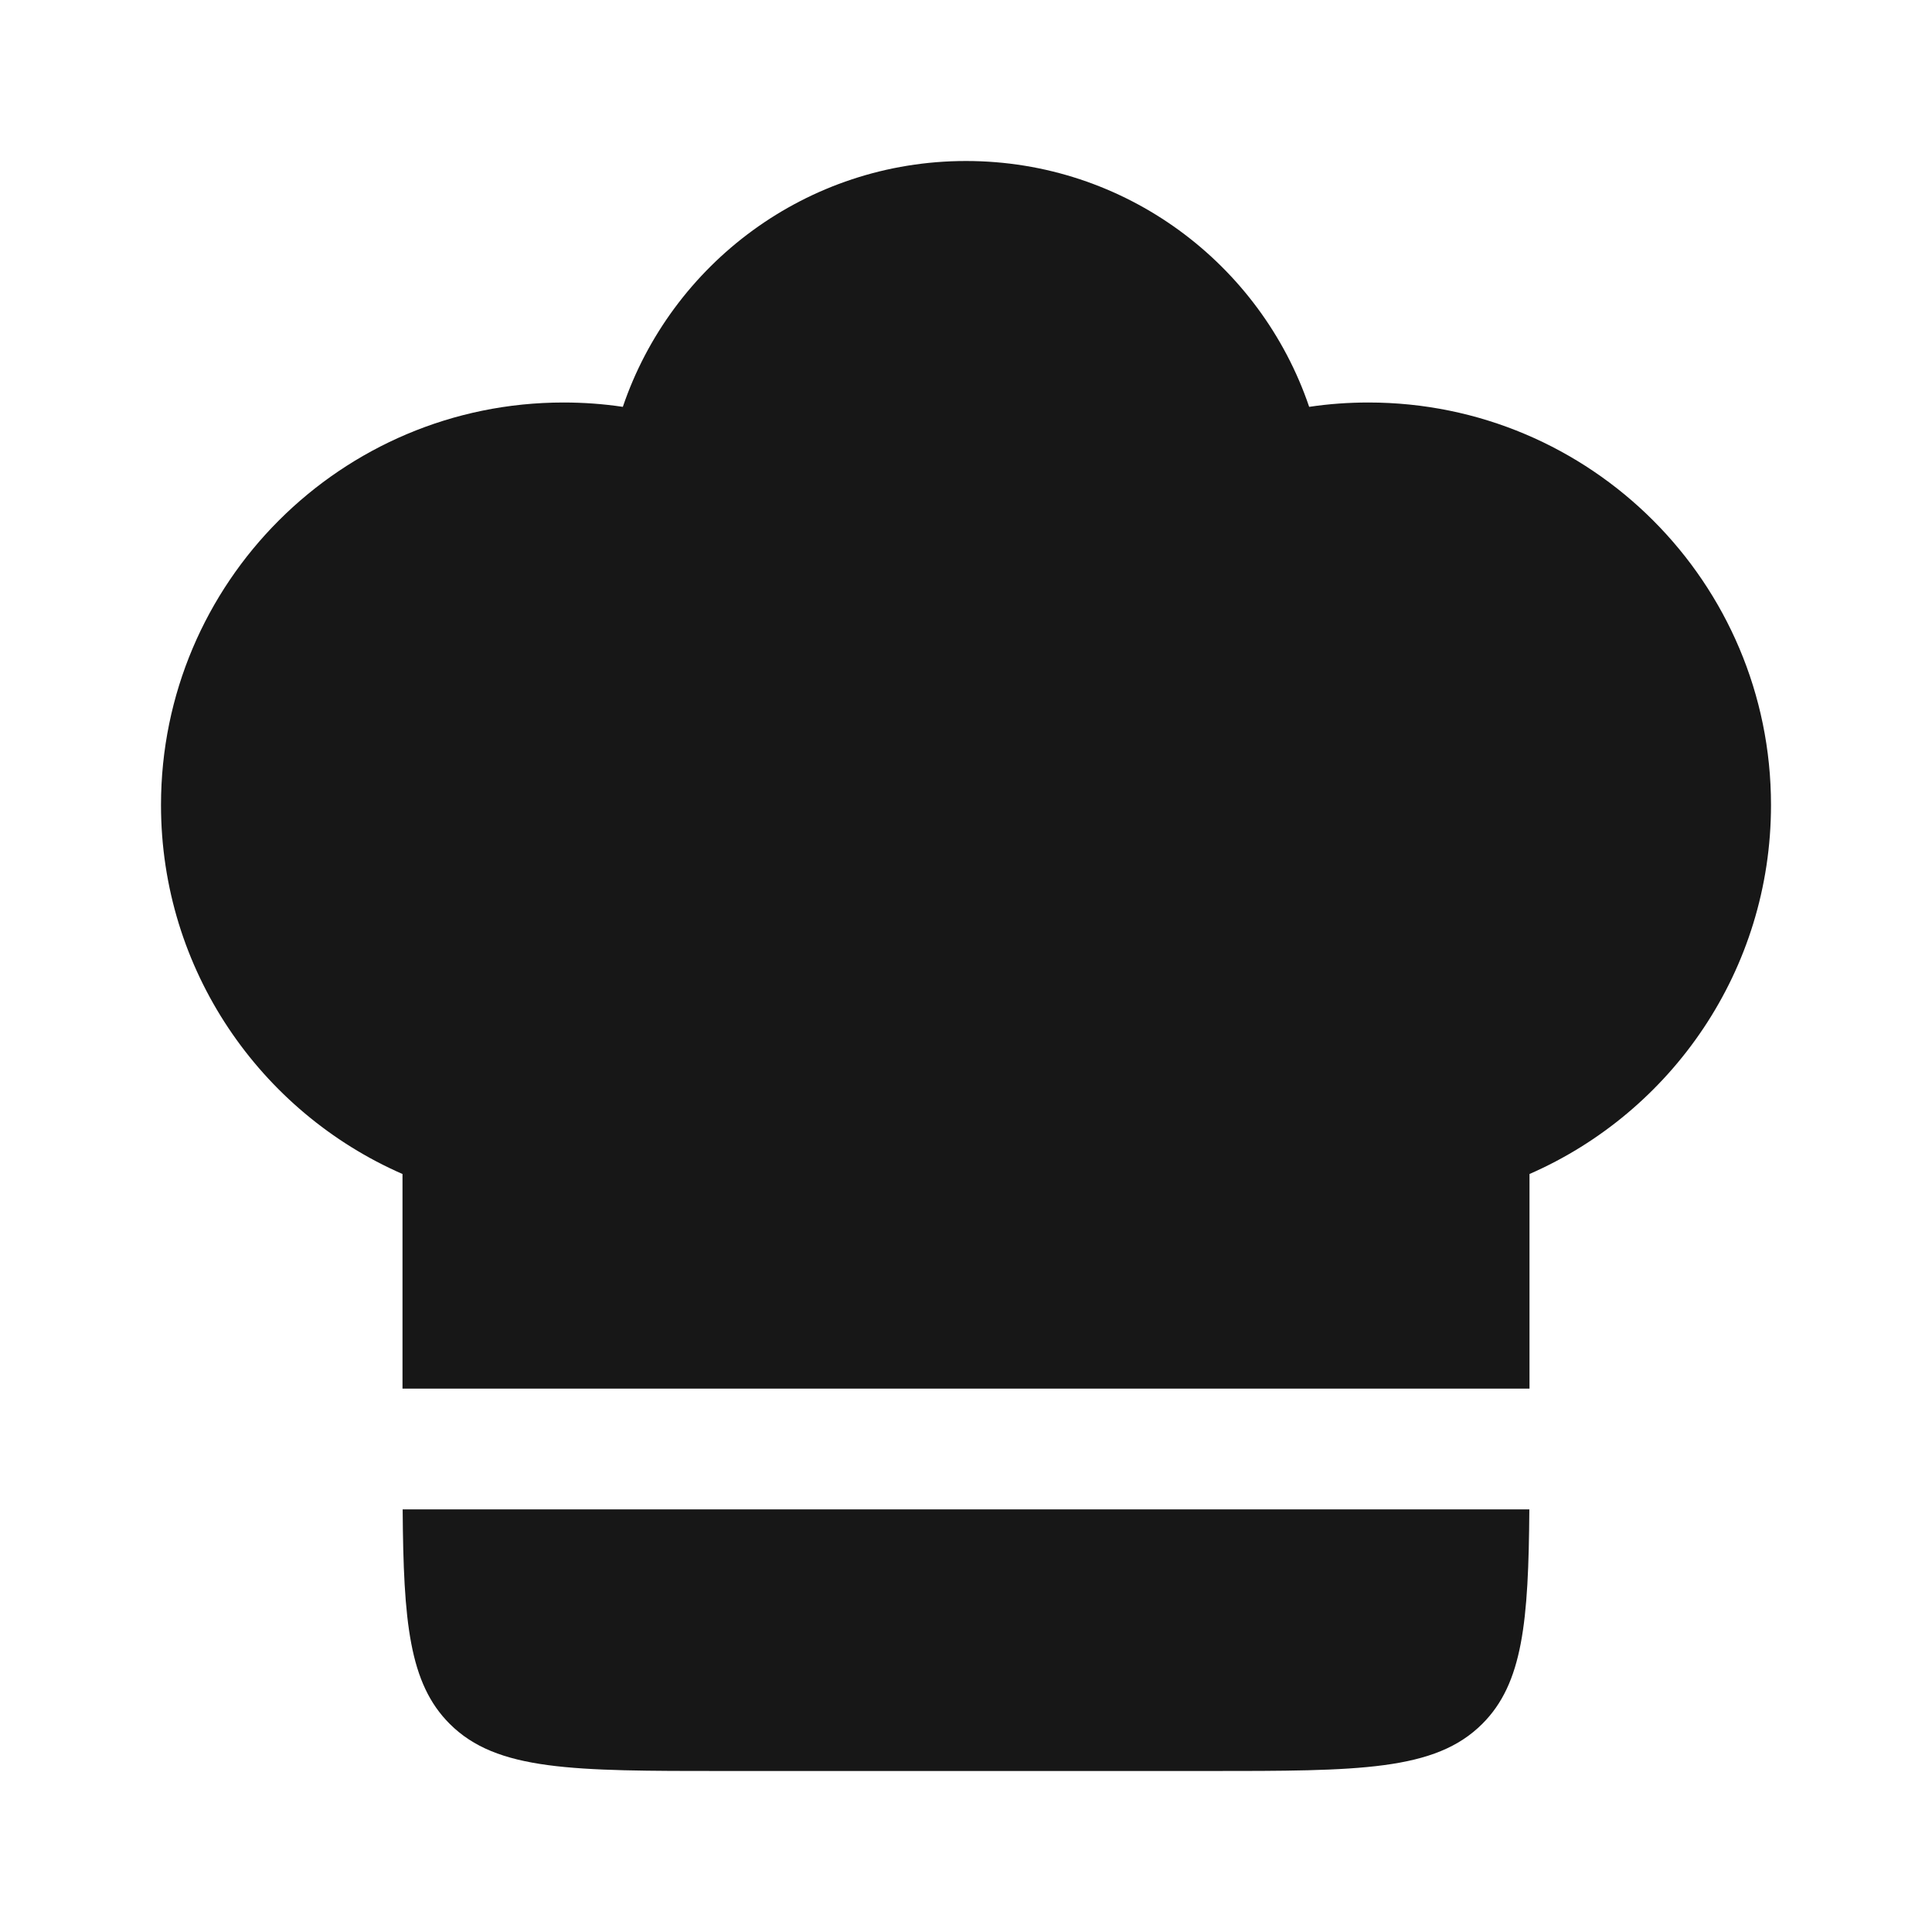
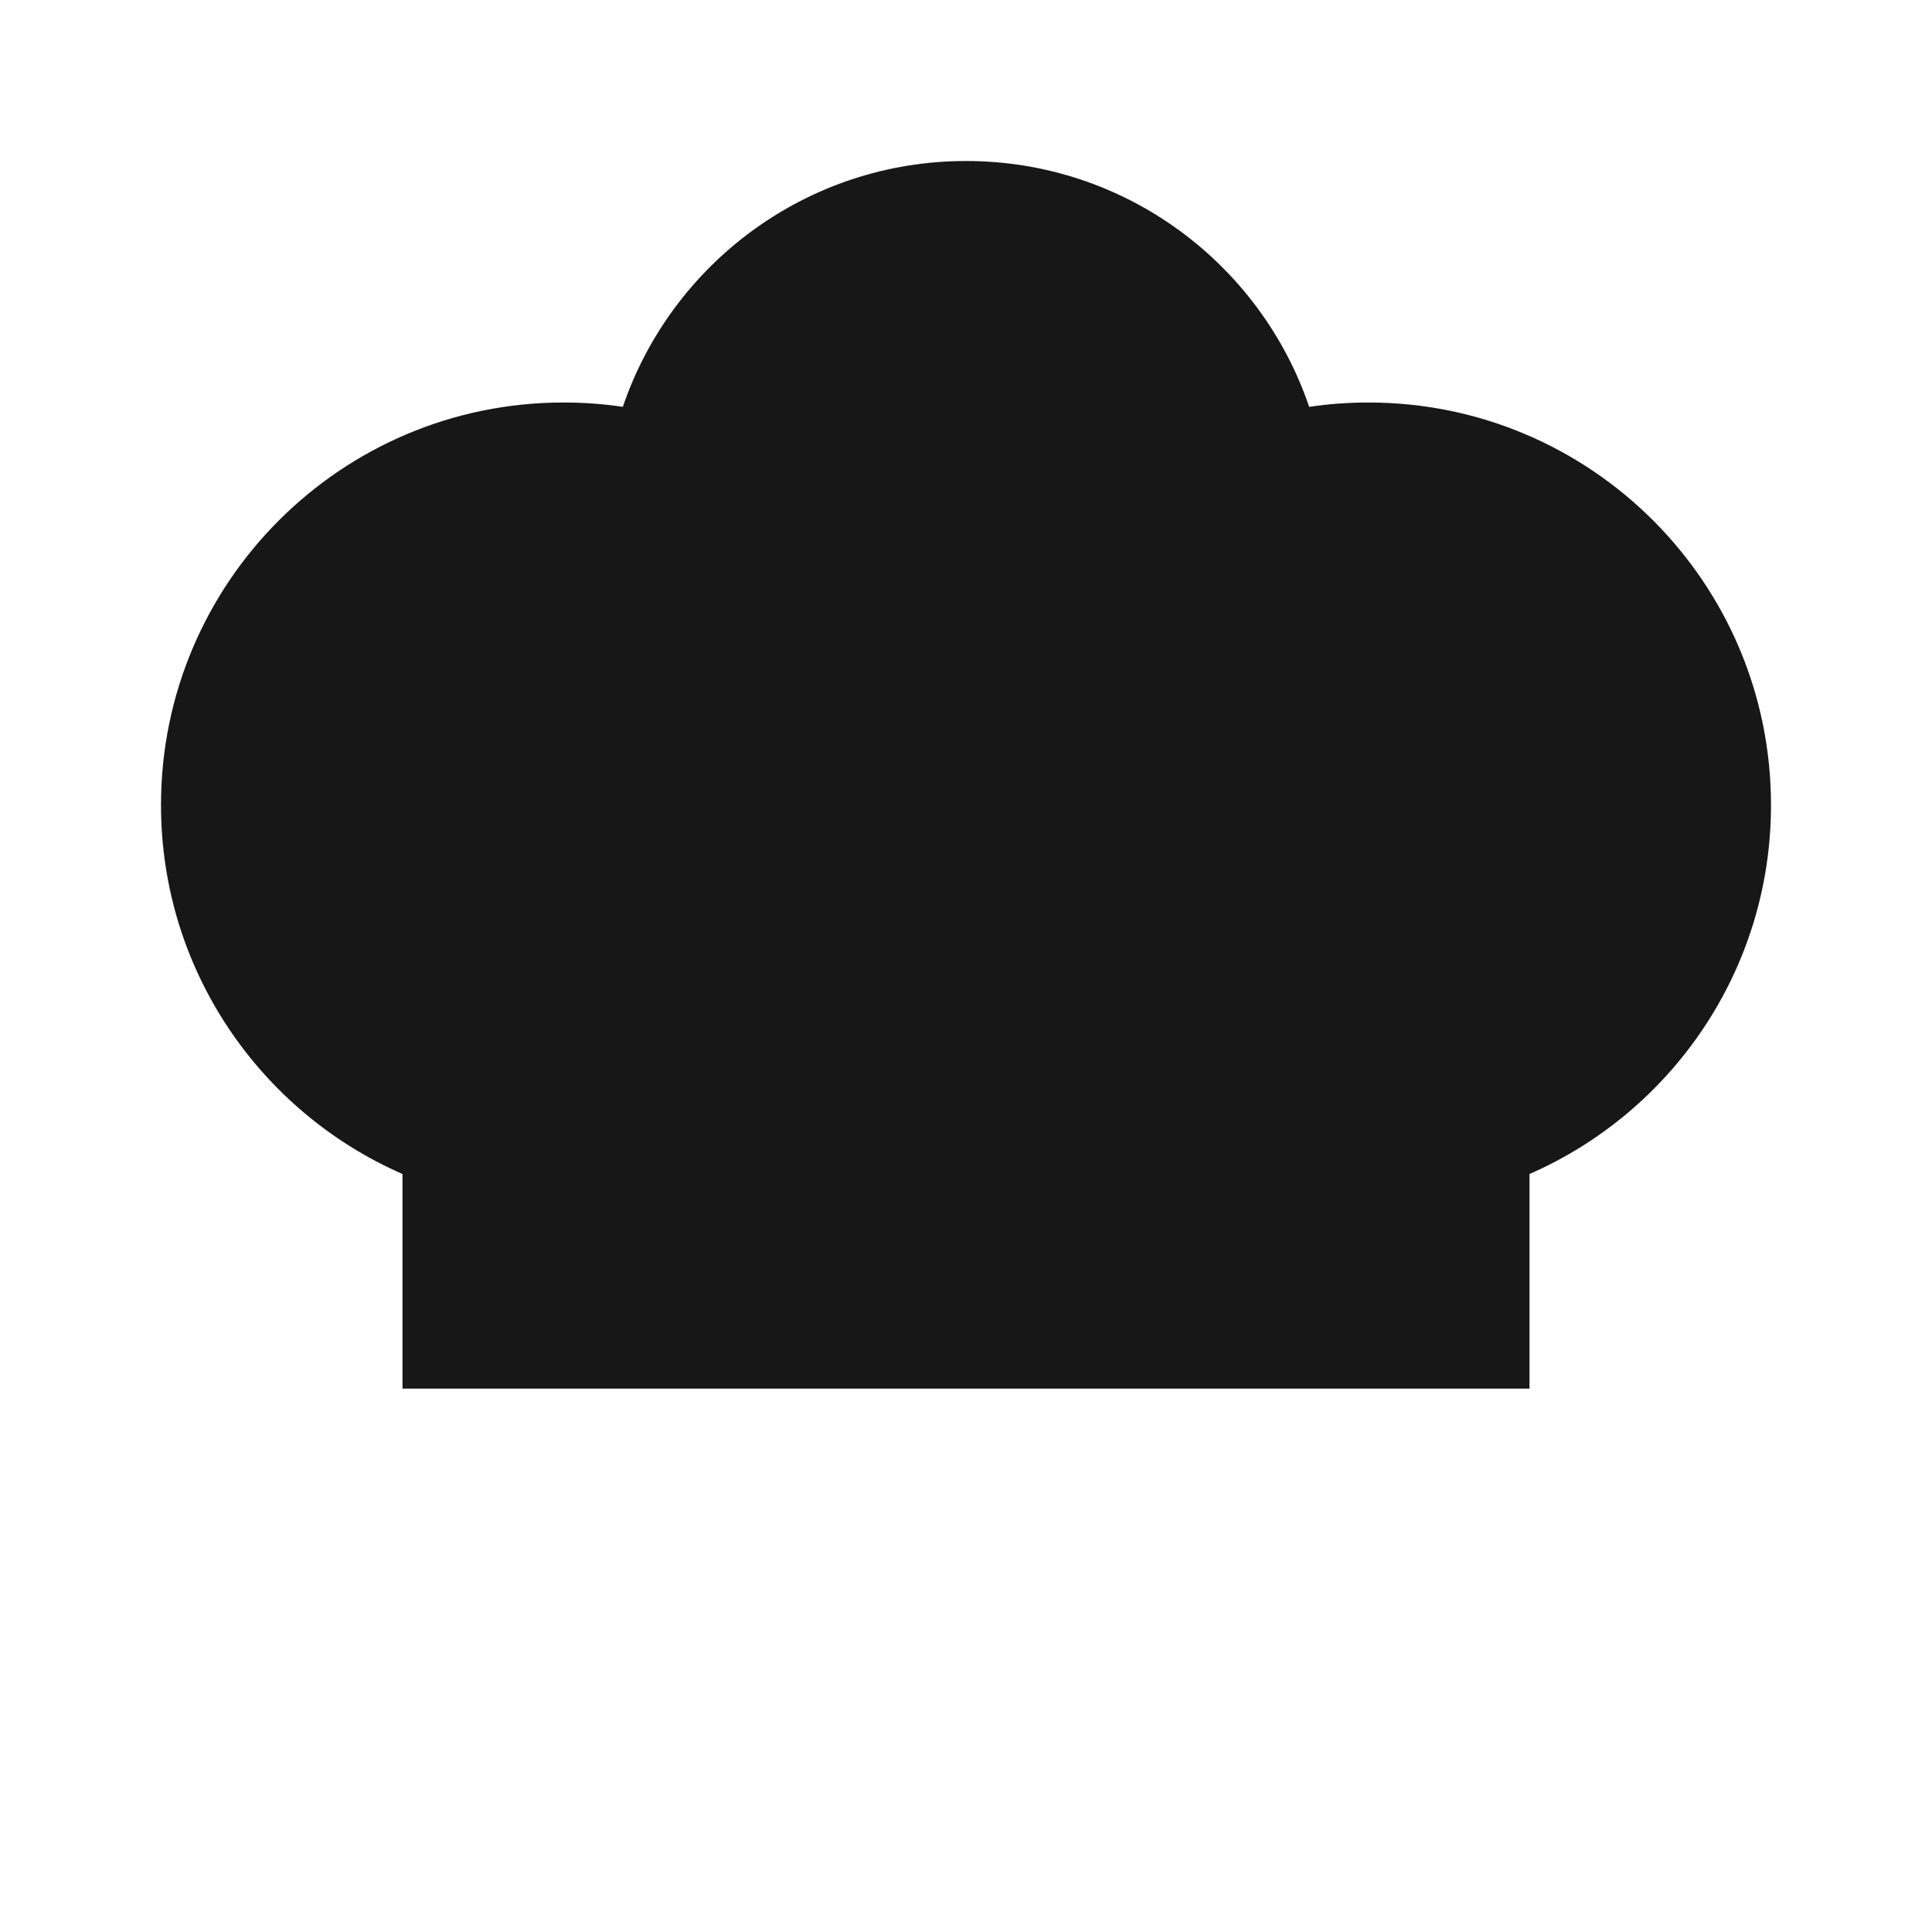
<svg xmlns="http://www.w3.org/2000/svg" width="24" height="24" viewBox="0 0 24 24" fill="none">
  <path d="M7 5C4.239 5 2 7.239 2 10C2 12.05 3.234 13.812 5 14.584V17.25H19L19 14.584C20.766 13.812 22 12.05 22 10C22 7.239 19.761 5 17 5C16.75 5 16.503 5.018 16.263 5.054C15.66 3.278 13.979 2 12 2C10.021 2 8.34 3.278 7.737 5.054C7.497 5.018 7.251 5 7 5Z" fill="#171717" />
-   <path d="M18.998 18.75H5.002C5.012 20.147 5.083 20.912 5.586 21.414C6.172 22 7.114 22 9 22H15C16.886 22 17.828 22 18.414 21.414C18.917 20.912 18.988 20.147 18.998 18.75Z" fill="#171717" />
</svg>